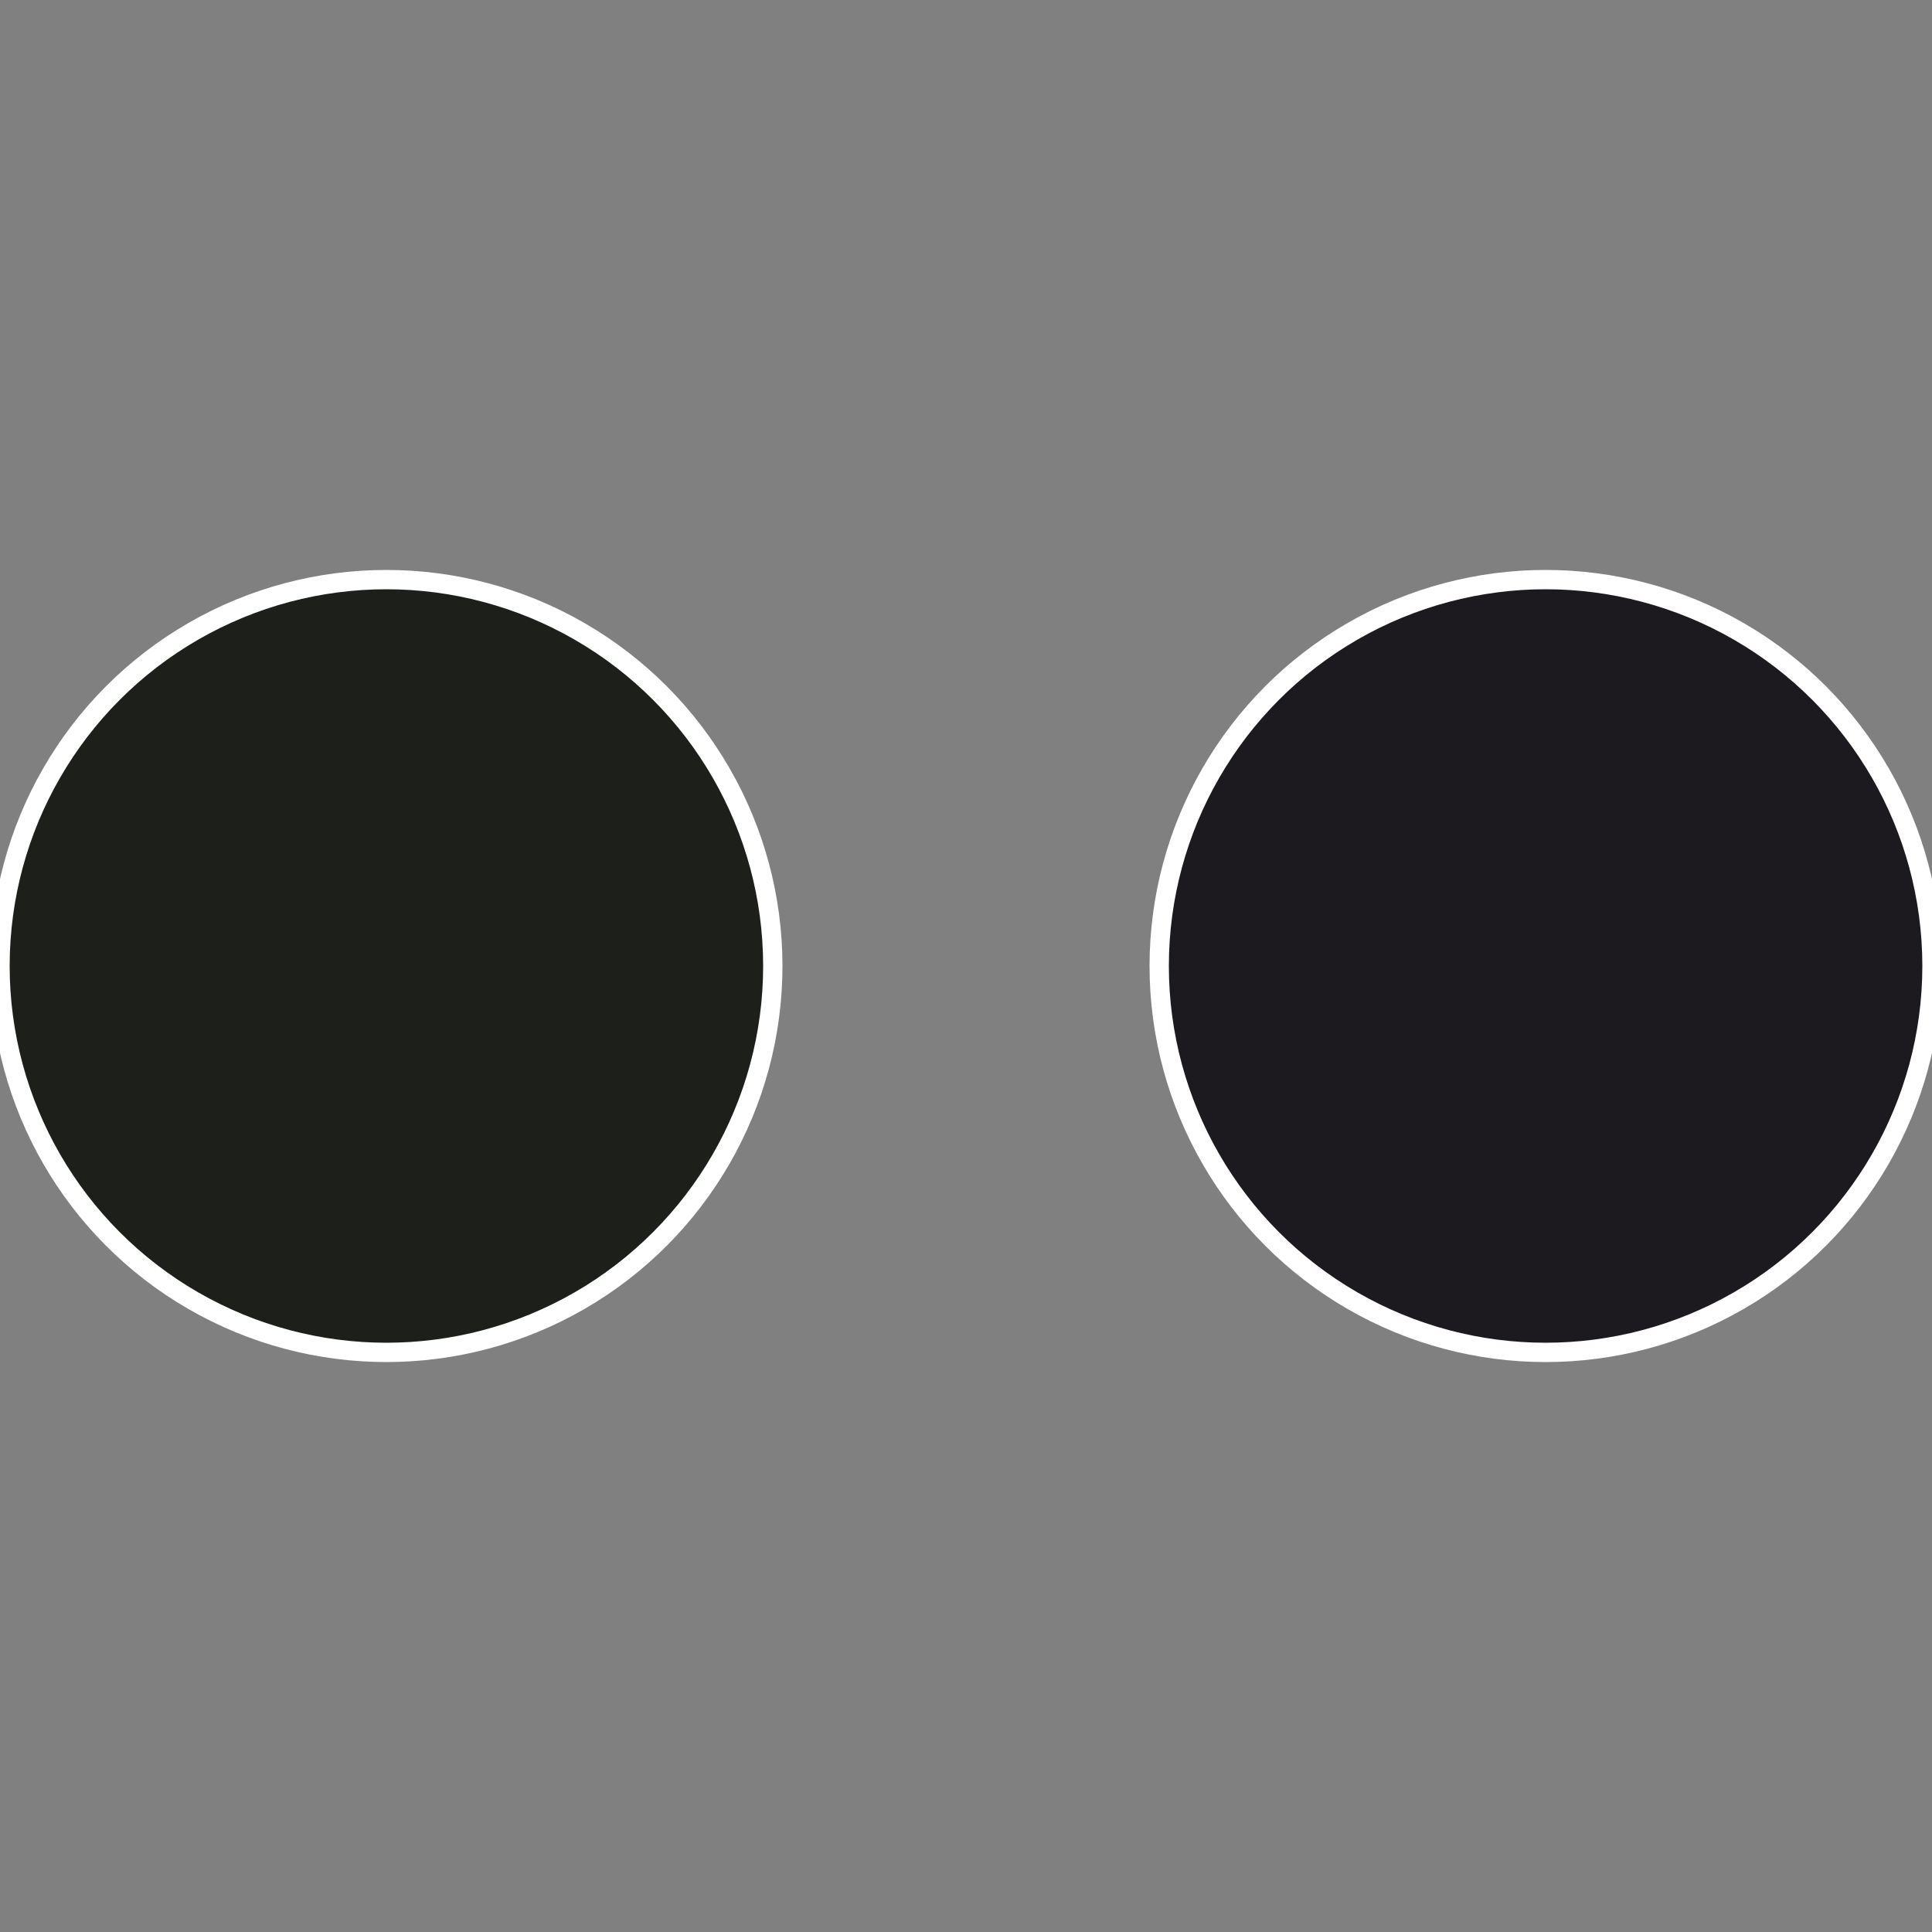
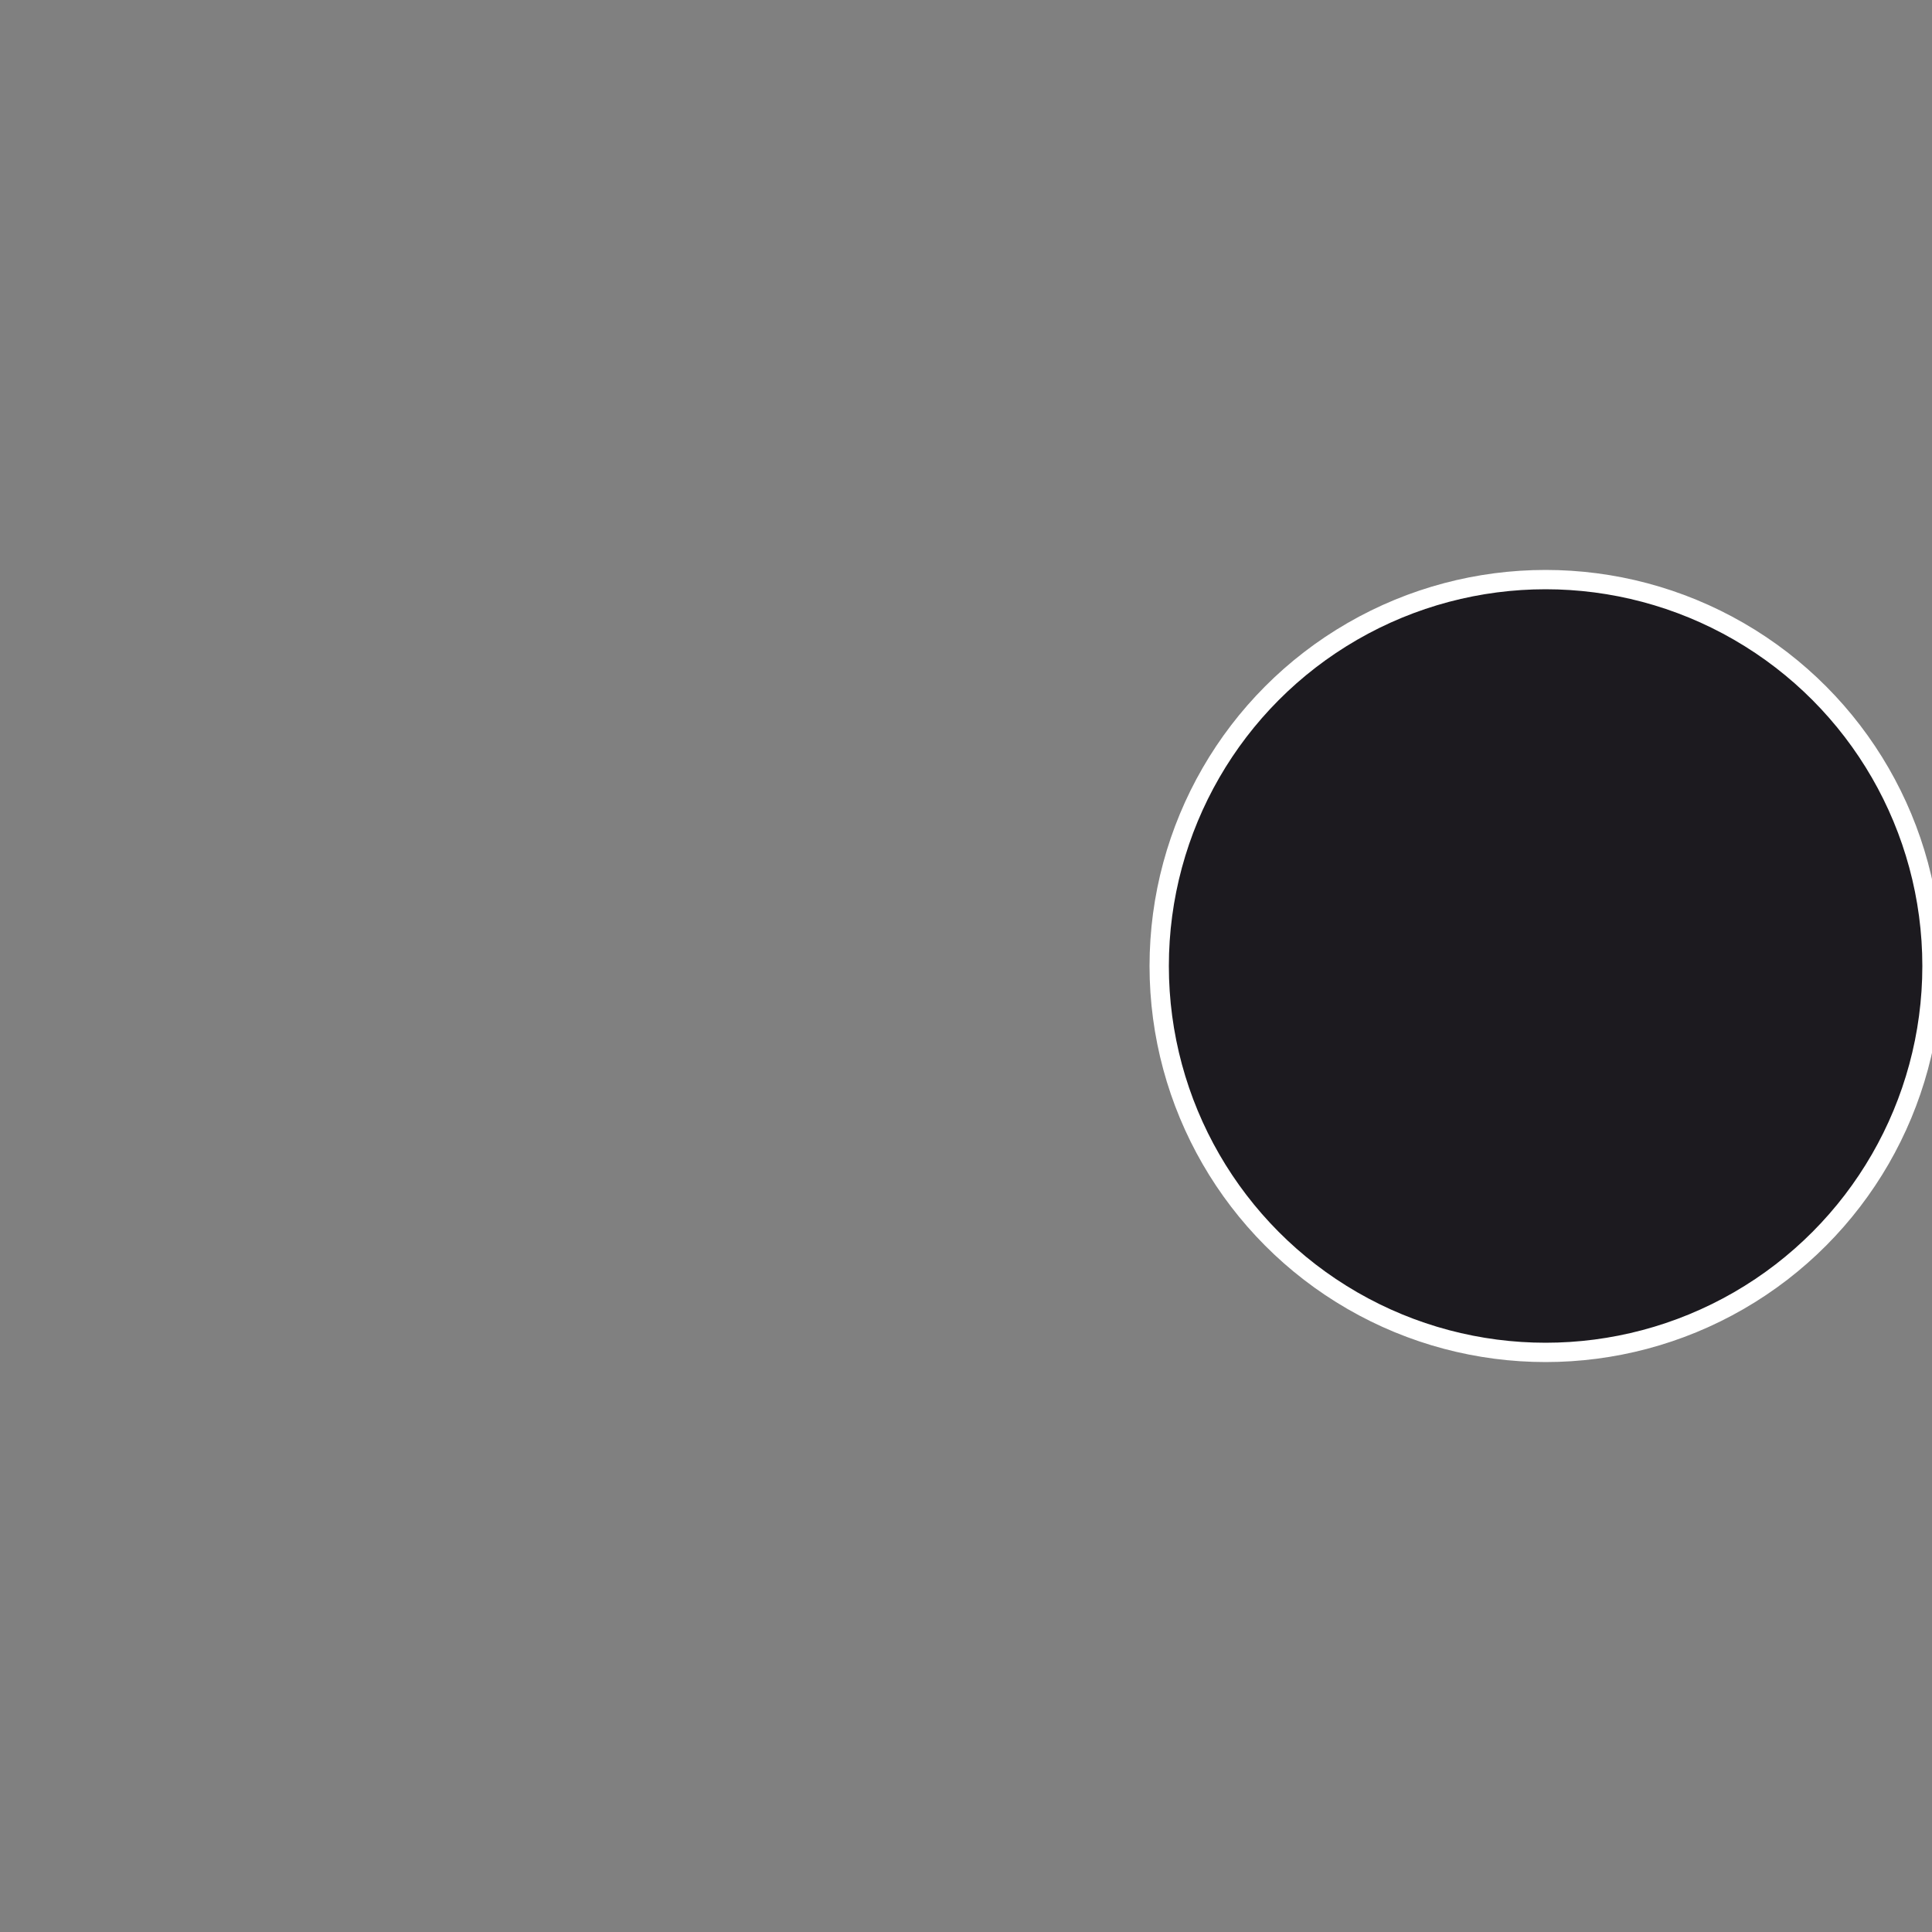
<svg xmlns="http://www.w3.org/2000/svg" width="500" height="500" viewBox="-1 -1 2 2">
  <rect x="-1" y="-1" width="2" height="2" fill="#808080" stroke="none" />
  <circle cx="0.6" cy="0" r="0.4" fill="#1c1a1f" stroke="#fff" stroke-width="1%" />
-   <circle cx="-0.6" cy="7.3478807948841E-17" r="0.4" fill="#1d1f1a" stroke="#fff" stroke-width="1%" />
</svg>